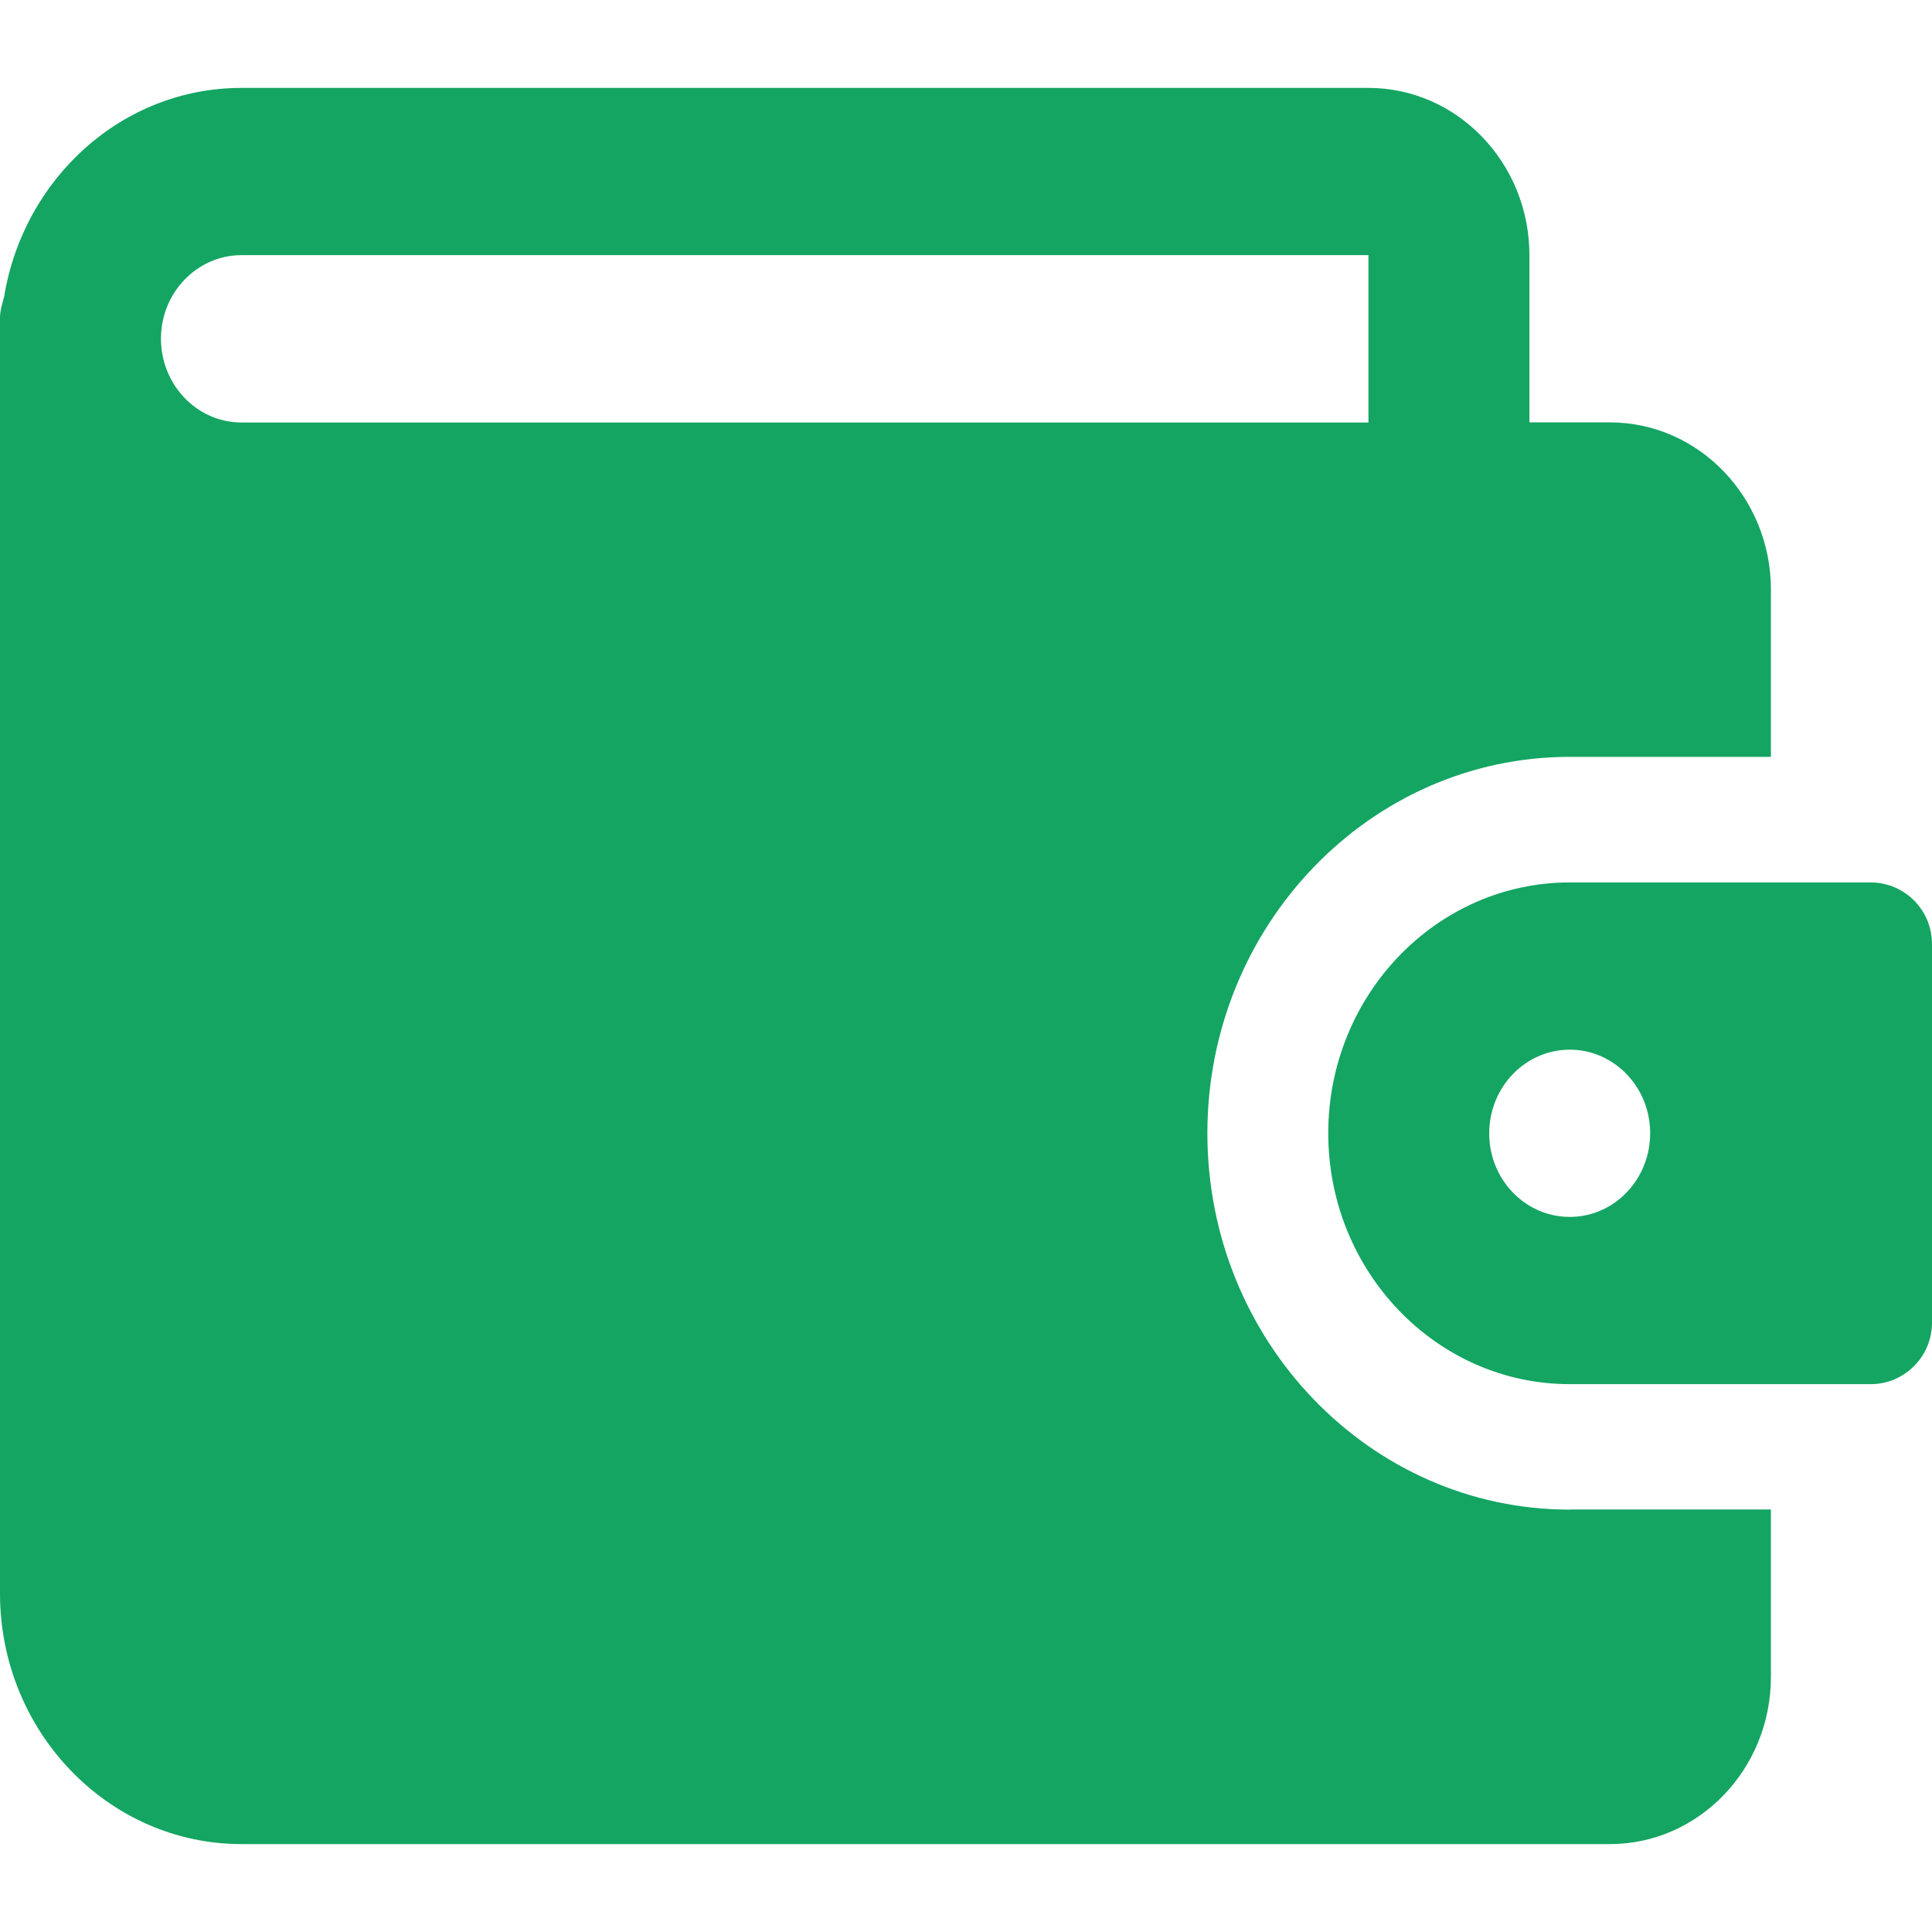
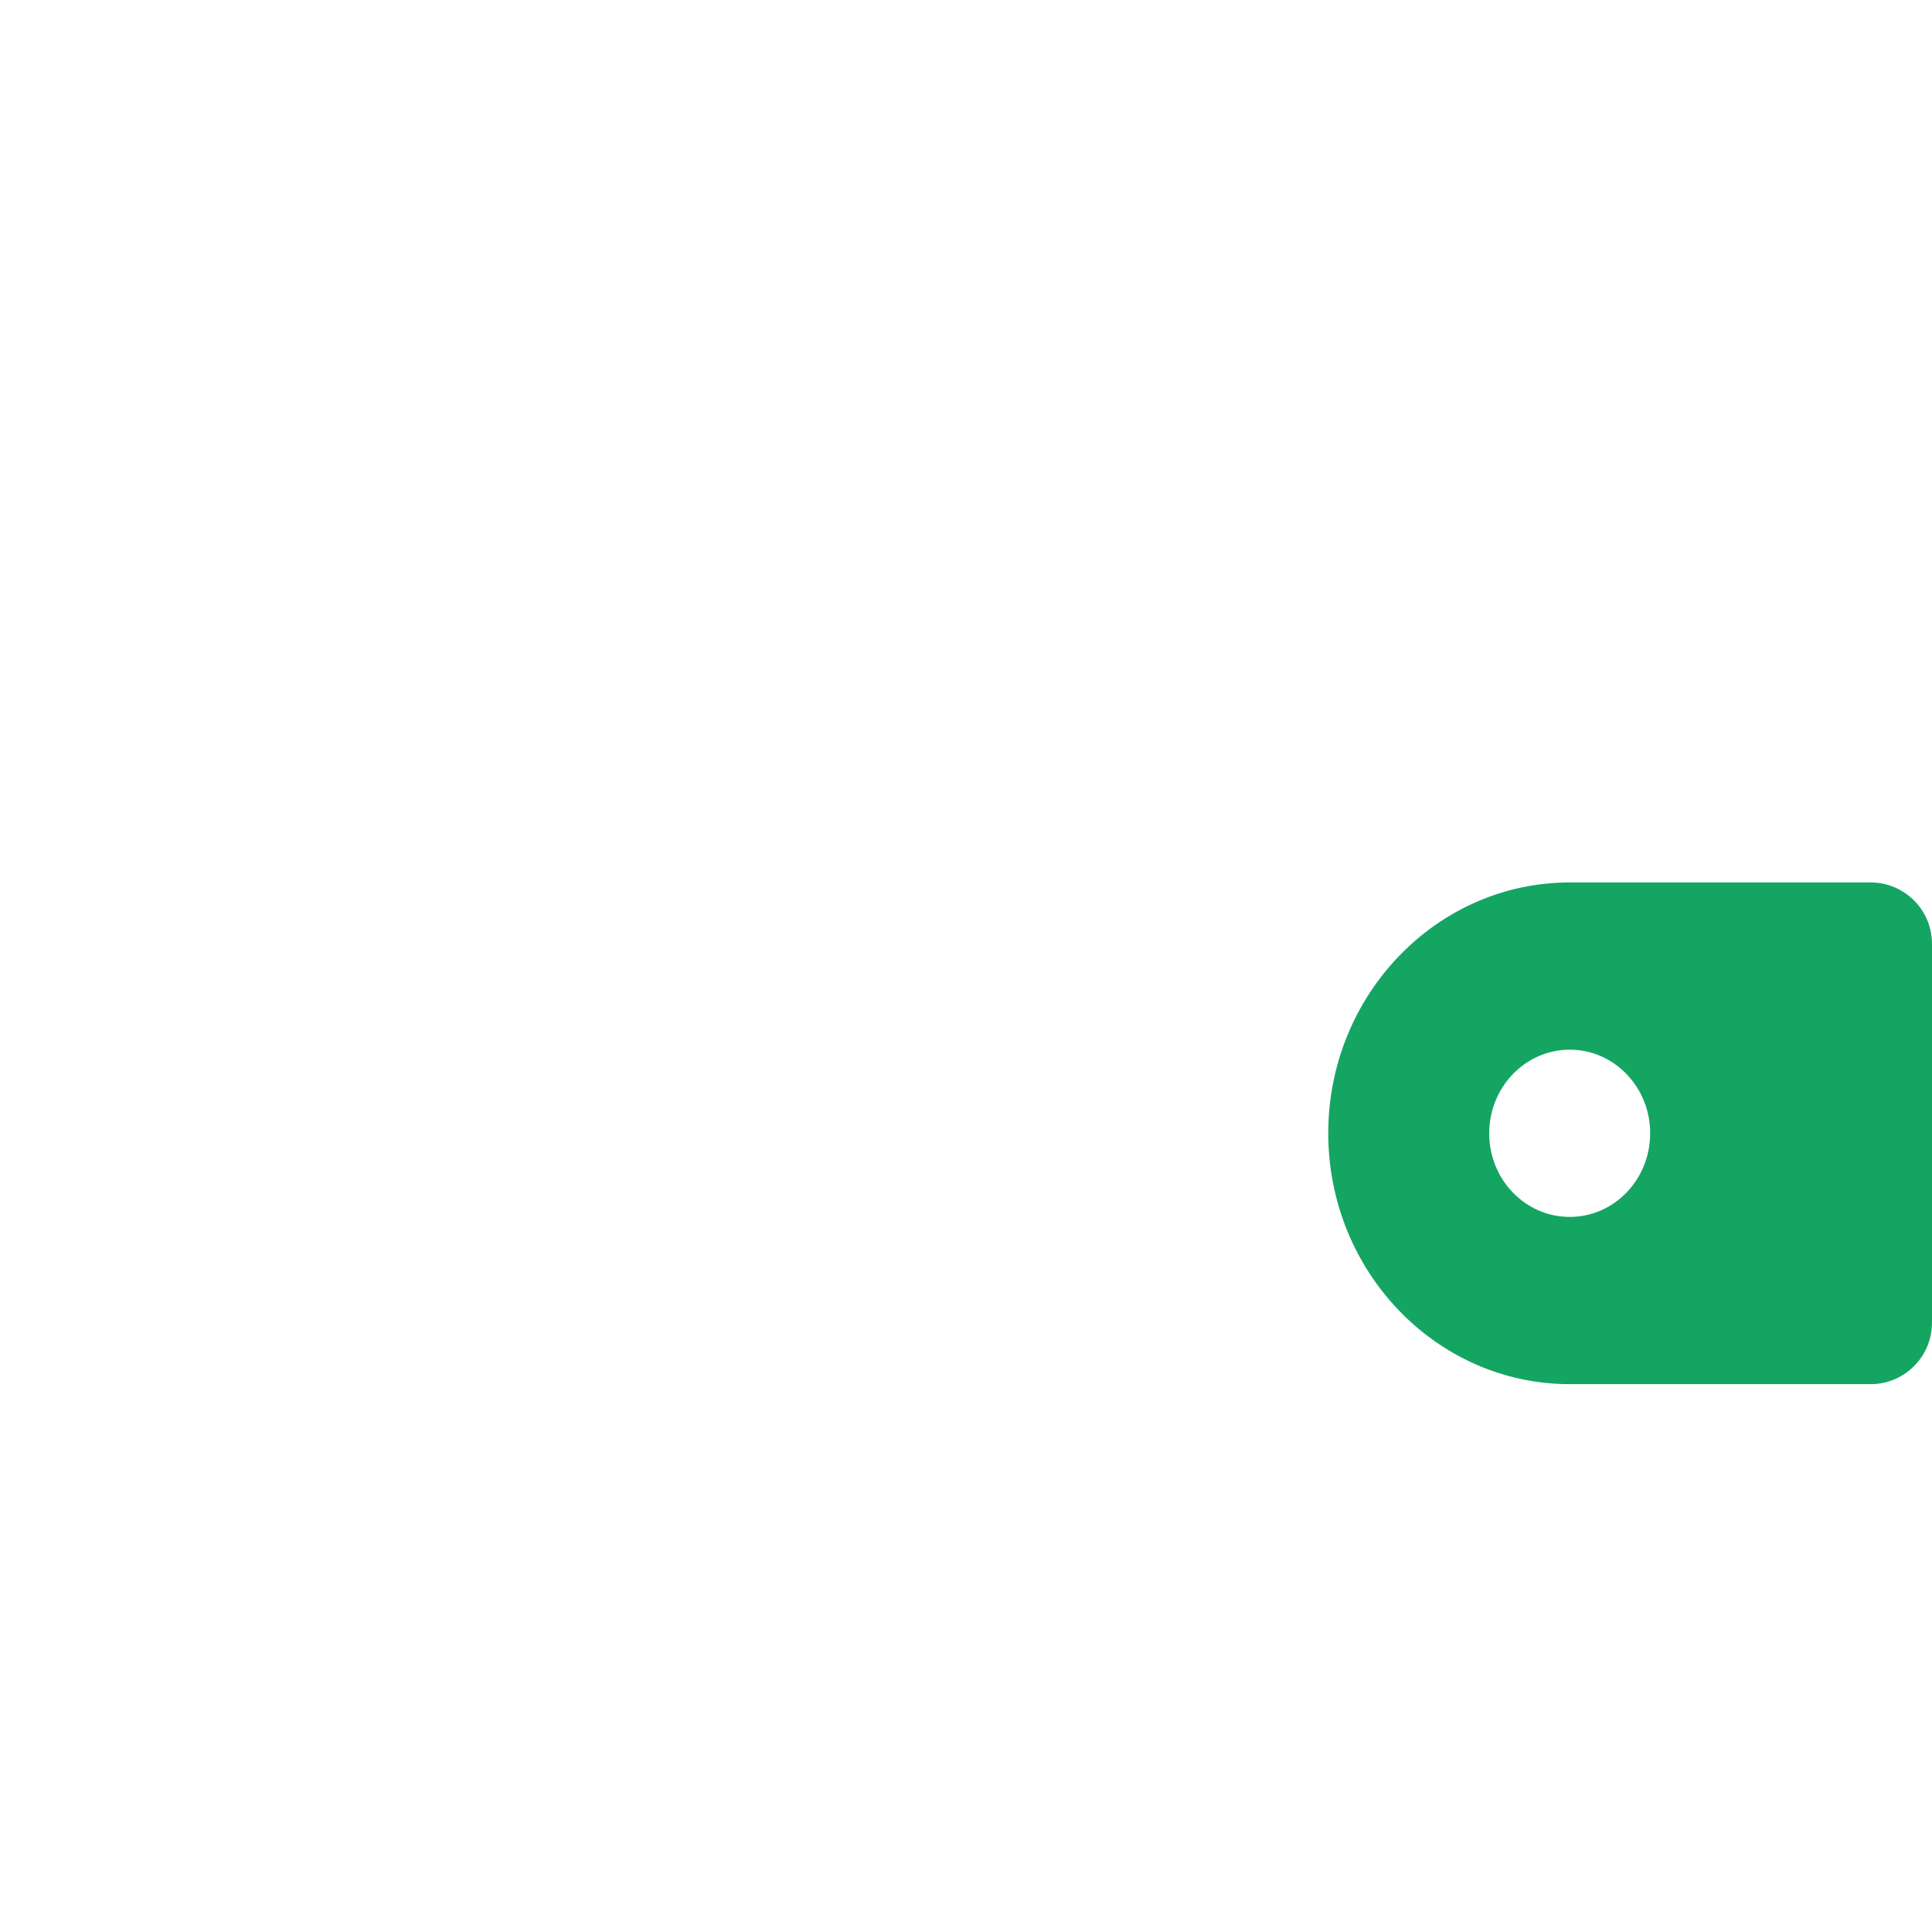
<svg xmlns="http://www.w3.org/2000/svg" width="16" height="16" viewBox="0 0 16 16" fill="none">
-   <path d="M12.999 12.502C11.345 12.502 9.999 11.104 9.999 9.385C9.999 7.667 11.345 6.268 12.999 6.268H14.666V4.883C14.666 4.119 14.068 3.498 13.333 3.498H12.666V2.113C12.666 1.349 12.068 0.728 11.333 0.728H2C1.01 0.728 0.194 1.479 0.034 2.458C0.019 2.515 0 2.571 0 2.632V13.196C0 14.34 0.897 15.272 2 15.272H13.333C14.068 15.272 14.666 14.651 14.666 13.887V12.501H12.999V12.502ZM1.333 2.805C1.333 2.424 1.632 2.113 2 2.113H11.333V3.499H2C1.632 3.499 1.333 3.187 1.333 2.805Z" fill="#14A563" />
  <path d="M15.499 7.308H13C11.897 7.308 11 8.24 11 9.385C11 10.531 11.897 11.463 13 11.463H15.499C15.566 11.462 15.632 11.448 15.694 11.421C15.755 11.394 15.811 11.356 15.857 11.307C15.904 11.259 15.941 11.202 15.965 11.14C15.989 11.077 16.001 11.011 16 10.944V7.827C16.001 7.76 15.989 7.694 15.965 7.631C15.941 7.569 15.904 7.512 15.857 7.463C15.811 7.415 15.755 7.377 15.694 7.35C15.632 7.323 15.566 7.309 15.499 7.308ZM13 10.078C12.631 10.078 12.333 9.768 12.333 9.386C12.333 9.003 12.632 8.693 13 8.693C13.368 8.693 13.666 9.003 13.666 9.385C13.666 9.768 13.368 10.078 13 10.078Z" fill="#14A563" />
</svg>